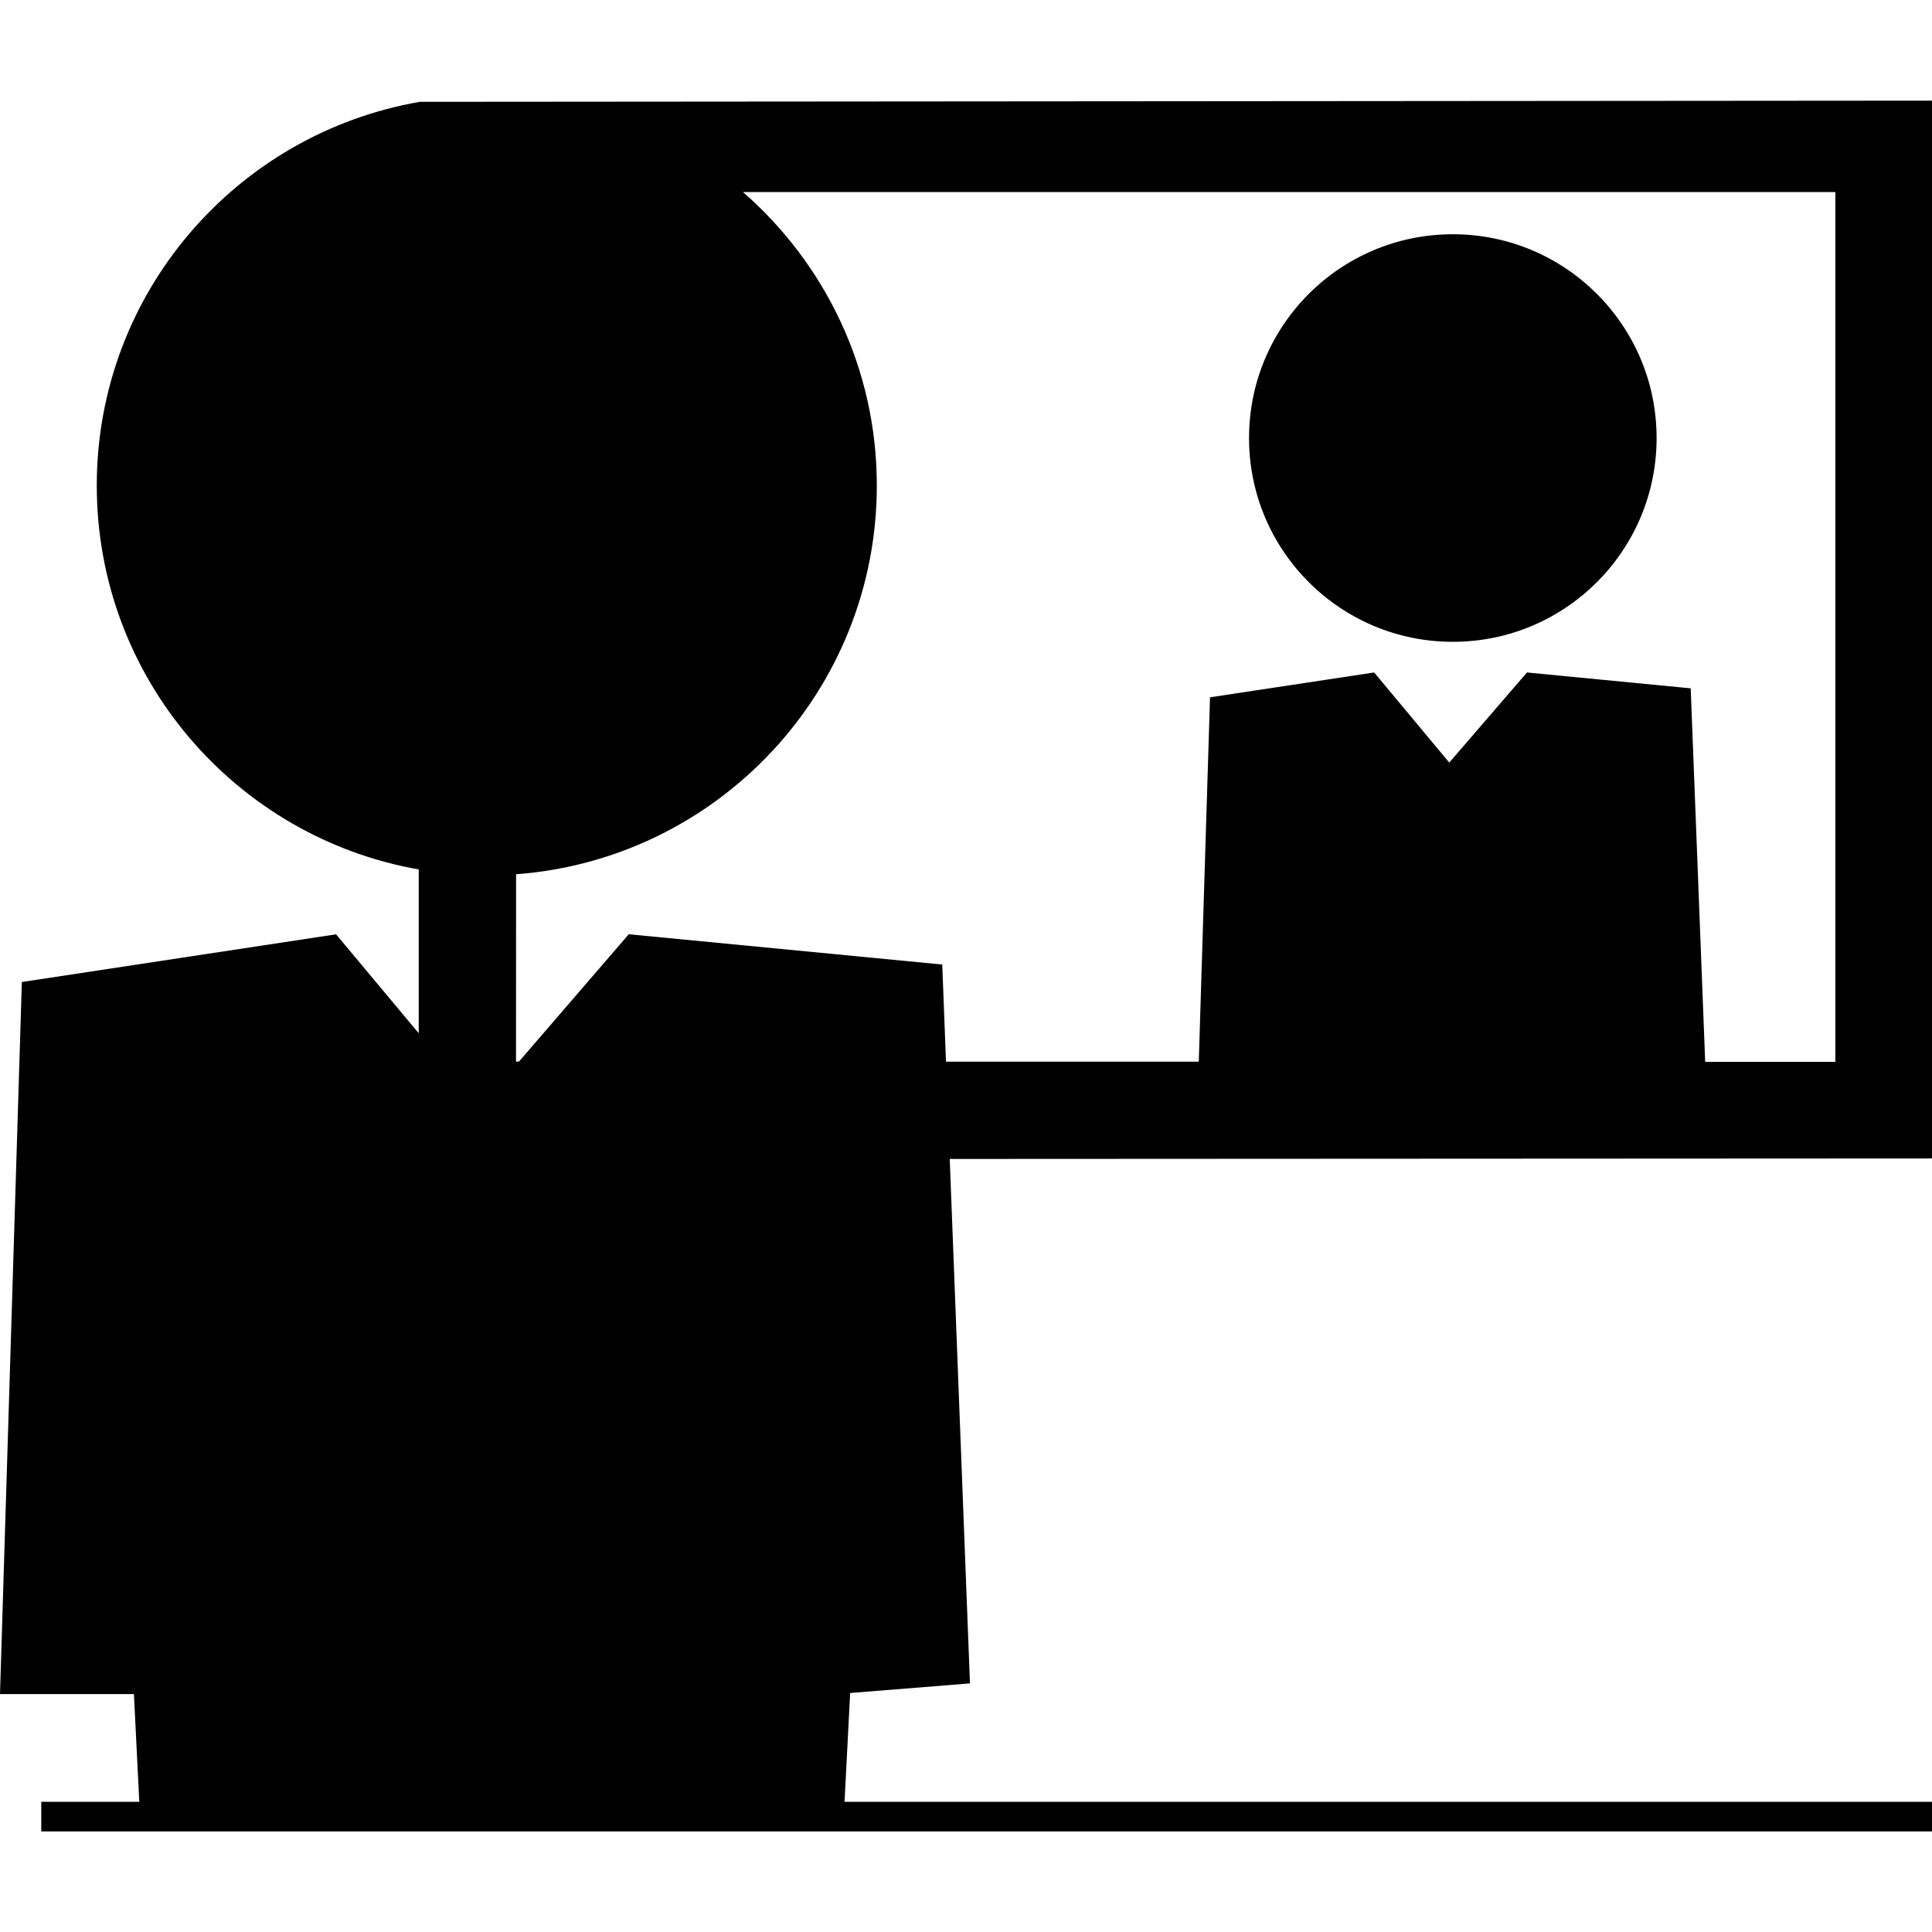
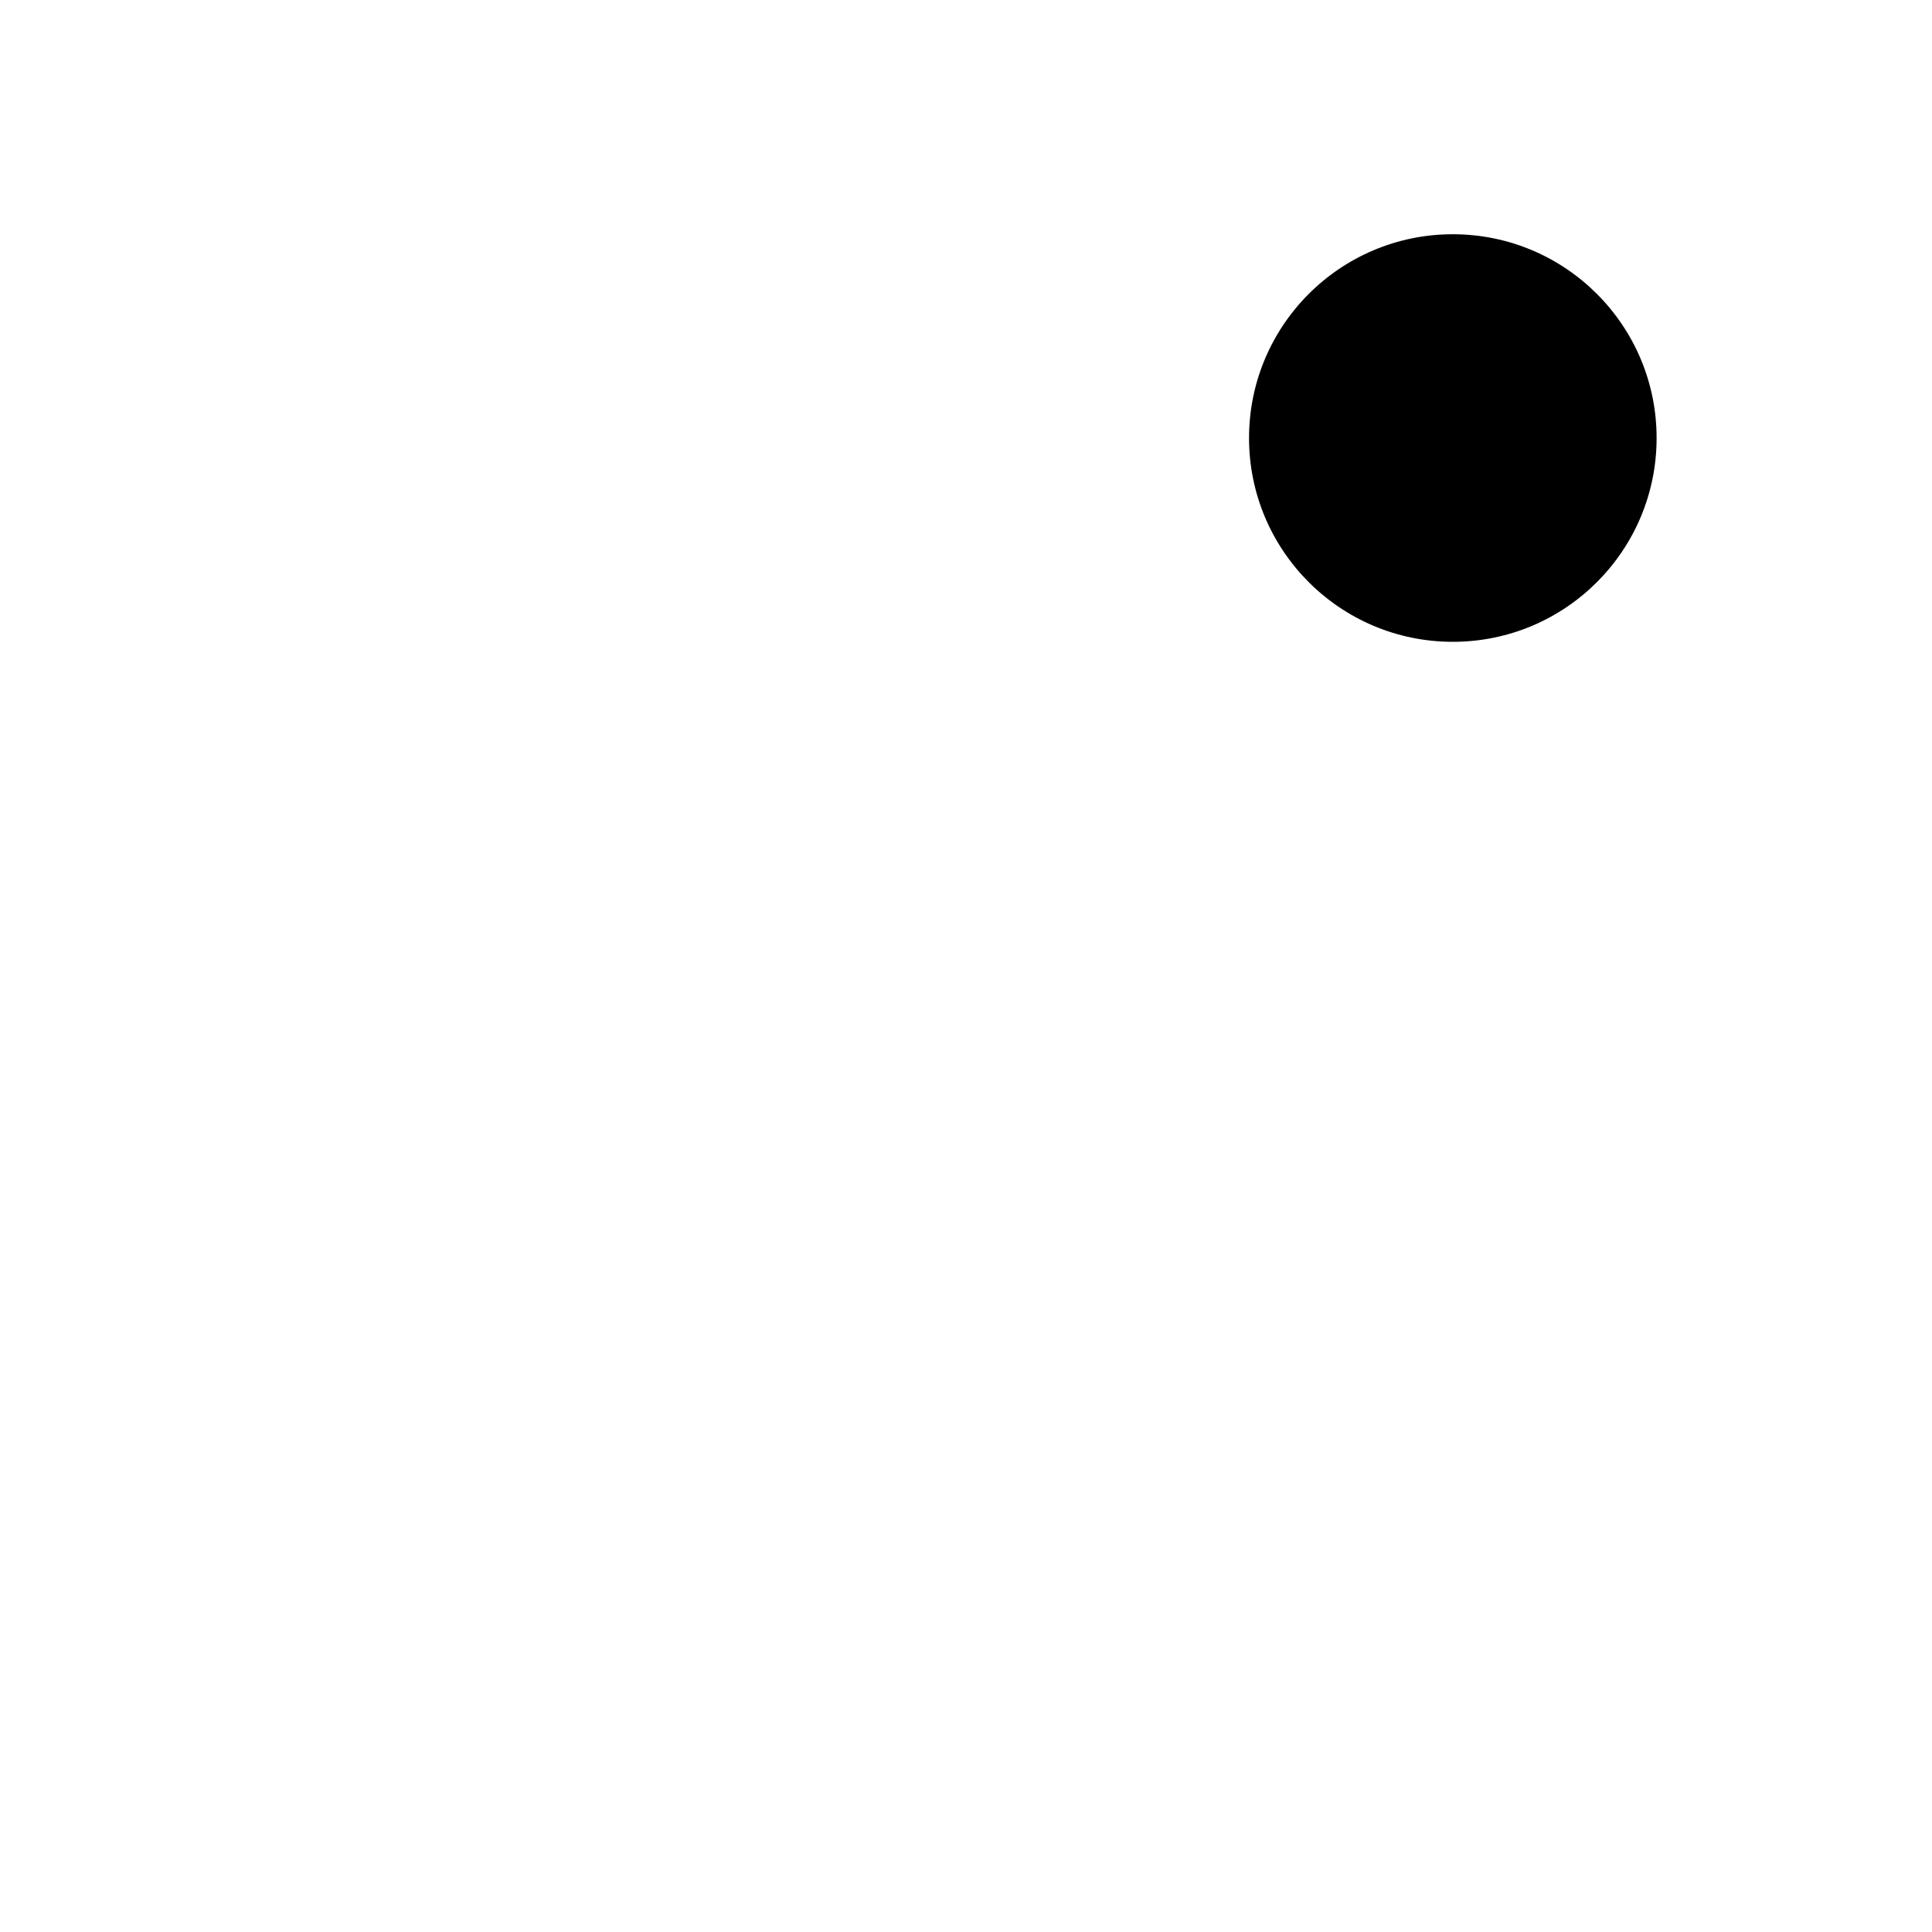
<svg xmlns="http://www.w3.org/2000/svg" fill="#000000" version="1.1" id="Capa_1" width="800px" height="800px" viewBox="0 0 30.945 30.945" xml:space="preserve">
  <g>
    <g>
      <circle cx="23.27" cy="7.016" r="3.264" />
-       <path d="M30.945,1.612L6.725,1.631C3.787,2.139,1.55,4.695,1.55,7.777c0,3.079,2.228,5.633,5.157,6.149v2.624l-1.324-1.585    L0.35,15.729L0,27.134h2.145l0.086,1.726h-1.57v0.474h30.284v-0.474H13.527l0.09-1.743l1.919-0.154l-0.324-8.4l15.733-0.008V1.612    z M29.398,17.007h-2.086l-0.232-5.982l-2.622-0.254l-1.245,1.443l-1.203-1.443l-2.629,0.398l-0.18,5.836h-4.049l-0.06-1.556    l-5.021-0.485l-1.758,2.039H8.265l0.001-3c3.23-0.241,5.778-2.935,5.778-6.227c0-1.876-0.833-3.556-2.144-4.7h17.497v13.931    H29.398z" />
    </g>
  </g>
</svg>